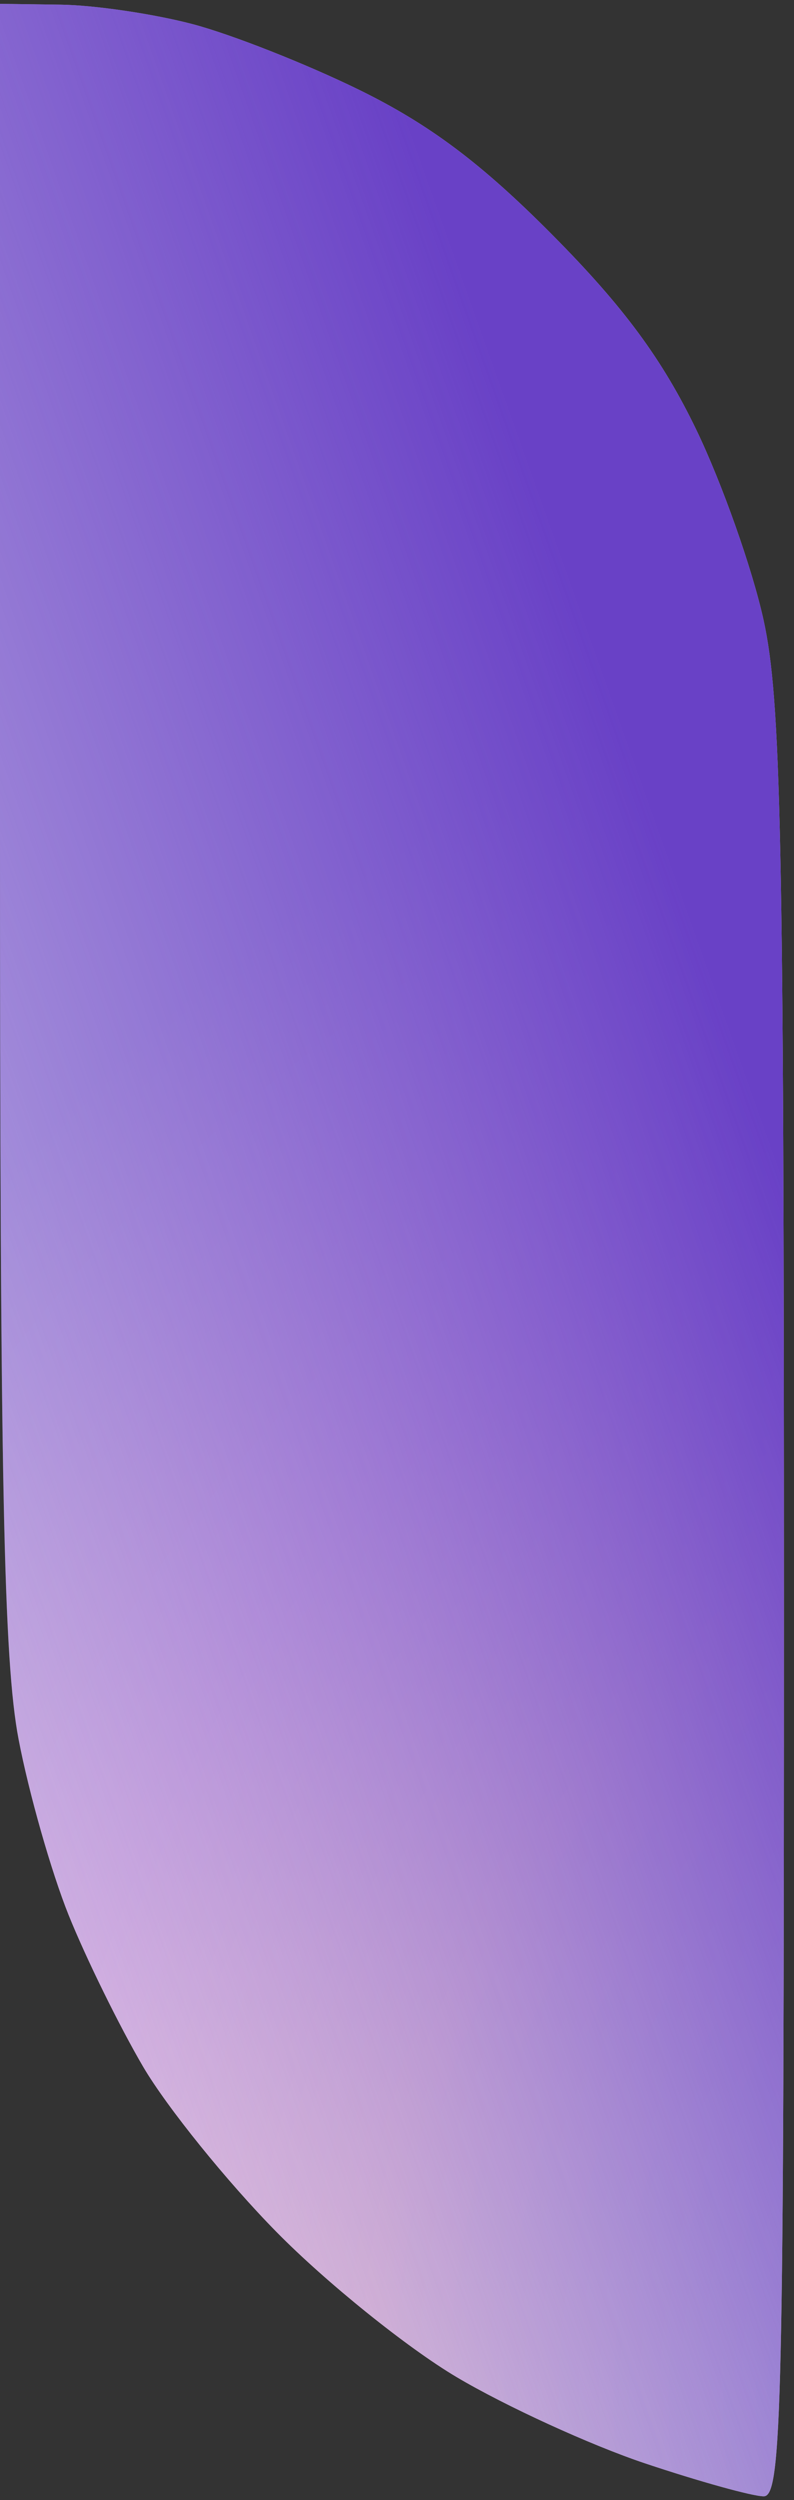
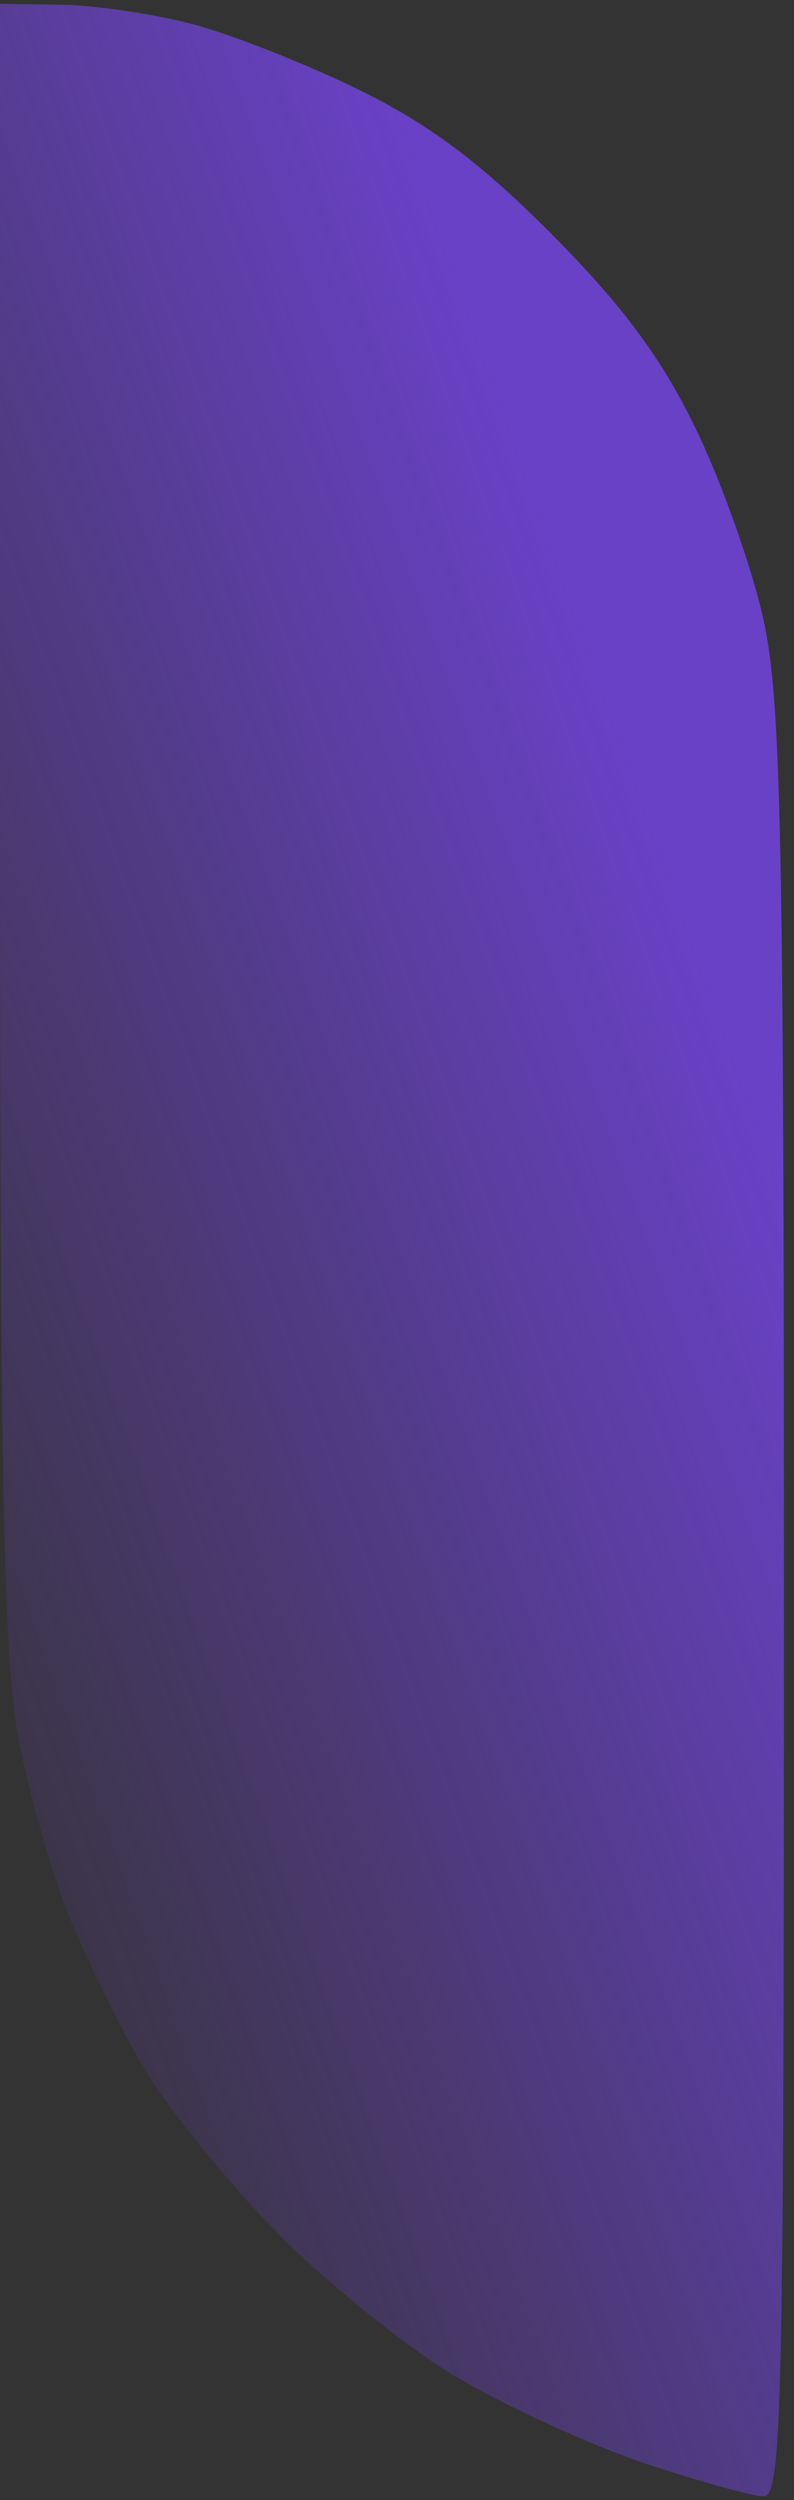
<svg xmlns="http://www.w3.org/2000/svg" width="27" height="85" viewBox="0 0 27 85" fill="none">
  <rect x="0" y="0" width="27" height="85" fill="#333333" stroke="none" />
-   <path fill-rule="evenodd" clip-rule="evenodd" d="M6.555 0.822C7.877 1.171 10.429 2.179 12.227 3.062C14.617 4.236 16.381 5.562 18.794 7.997C21.208 10.432 22.52 12.211 23.681 14.619C24.553 16.43 25.581 19.335 25.963 21.072C26.562 23.794 26.658 28.447 26.658 54.552C26.658 81.841 26.59 84.871 25.97 84.871C25.592 84.871 23.773 84.366 21.928 83.748C20.083 83.13 17.201 81.811 15.523 80.815C13.845 79.819 11.092 77.601 9.405 75.886C7.717 74.171 5.677 71.643 4.87 70.27C4.064 68.896 2.923 66.574 2.333 65.108C1.744 63.642 0.978 60.952 0.631 59.129C0.122 56.457 -0 50.421 -0 27.973V0.13L2.076 0.159C3.218 0.175 5.233 0.473 6.555 0.822Z" fill="url(#paint0_radial_323_1227)" />
  <path fill-rule="evenodd" clip-rule="evenodd" d="M6.555 0.822C7.877 1.171 10.429 2.179 12.227 3.062C14.617 4.236 16.381 5.562 18.794 7.997C21.208 10.432 22.52 12.211 23.681 14.619C24.553 16.43 25.581 19.335 25.963 21.072C26.562 23.794 26.658 28.447 26.658 54.552C26.658 81.841 26.59 84.871 25.97 84.871C25.592 84.871 23.773 84.366 21.928 83.748C20.083 83.13 17.201 81.811 15.523 80.815C13.845 79.819 11.092 77.601 9.405 75.886C7.717 74.171 5.677 71.643 4.87 70.27C4.064 68.896 2.923 66.574 2.333 65.108C1.744 63.642 0.978 60.952 0.631 59.129C0.122 56.457 -0 50.421 -0 27.973V0.13L2.076 0.159C3.218 0.175 5.233 0.473 6.555 0.822Z" fill="url(#paint1_linear_323_1227)" />
  <defs>
    <radialGradient id="paint0_radial_323_1227" cx="0" cy="0" r="1" gradientUnits="userSpaceOnUse" gradientTransform="translate(47 82.5) rotate(-135) scale(63.64 66.199)">
      <stop stop-color="#B8E2FB" />
      <stop offset="0.336" stop-color="#F2EFE8" />
      <stop offset="0.545" stop-color="#F9DCDD" />
      <stop offset="0.732" stop-color="#E1C1E5" />
      <stop offset="1" stop-color="#BDAFE3" />
    </radialGradient>
    <linearGradient id="paint1_linear_323_1227" x1="27" y1="41" x2="-2.504" y2="51.489" gradientUnits="userSpaceOnUse">
      <stop stop-color="#6941C6" />
      <stop offset="1" stop-color="#6941C6" stop-opacity="0.15" />
    </linearGradient>
  </defs>
</svg>